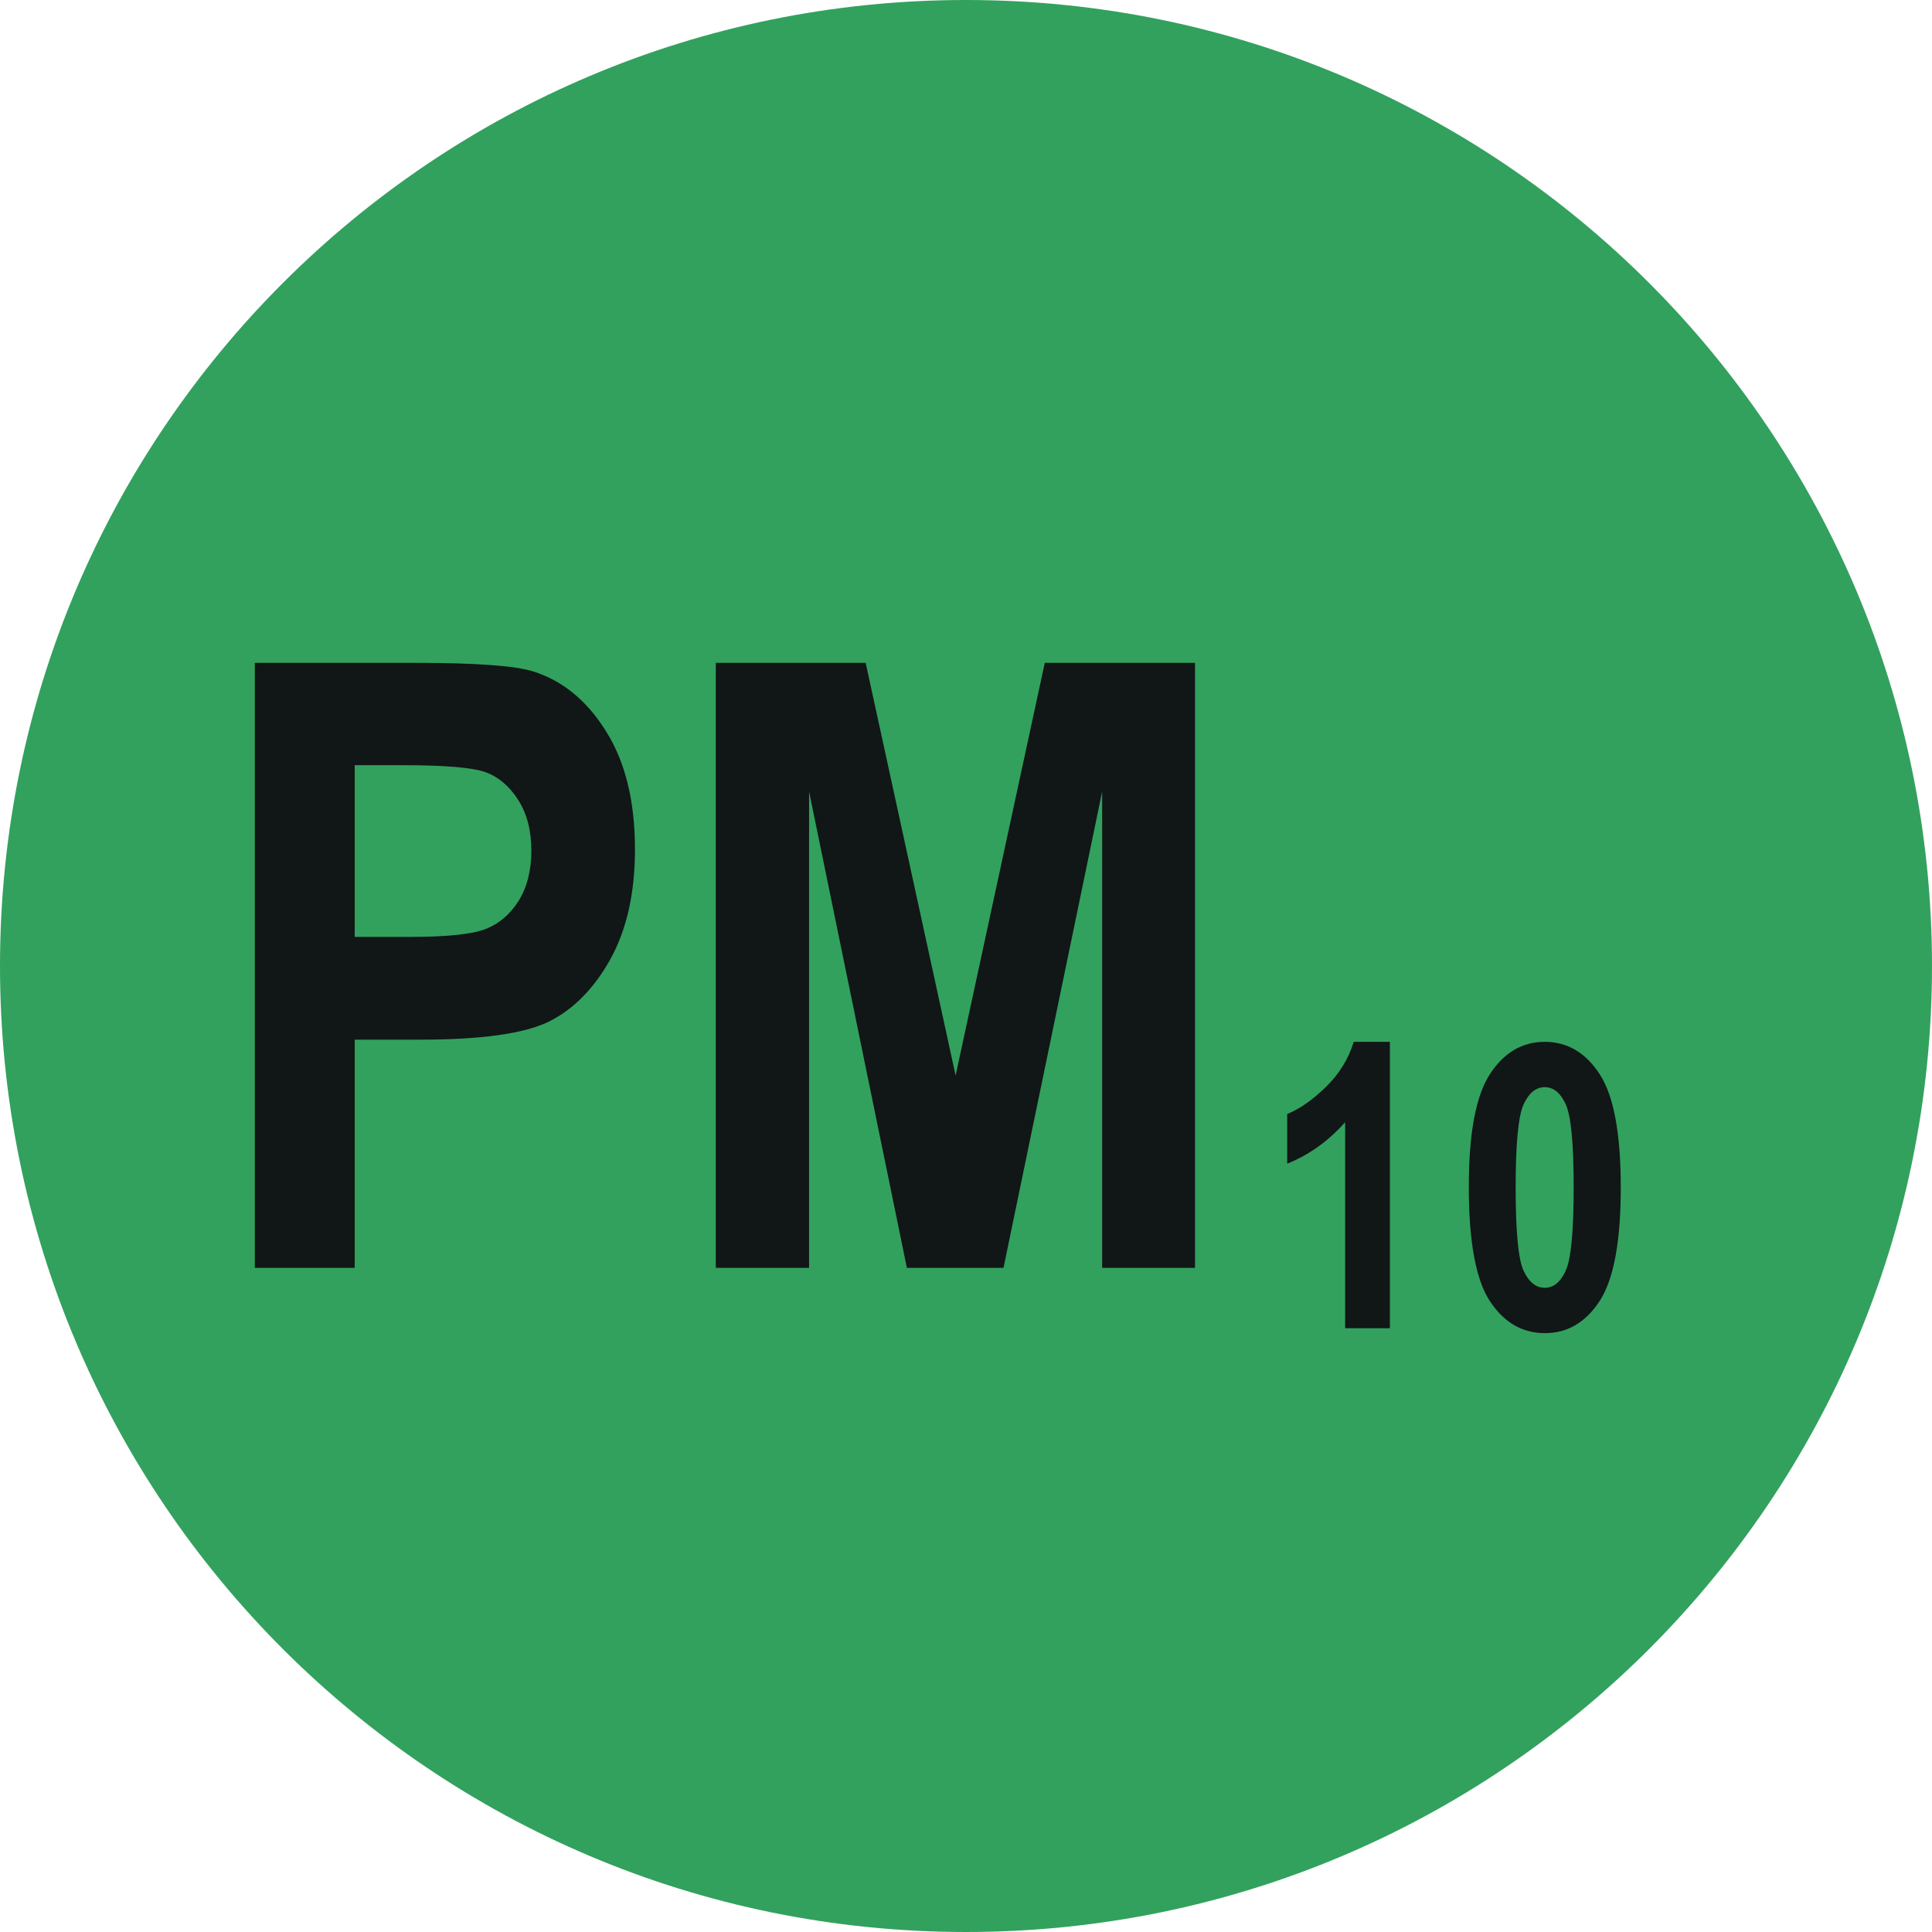
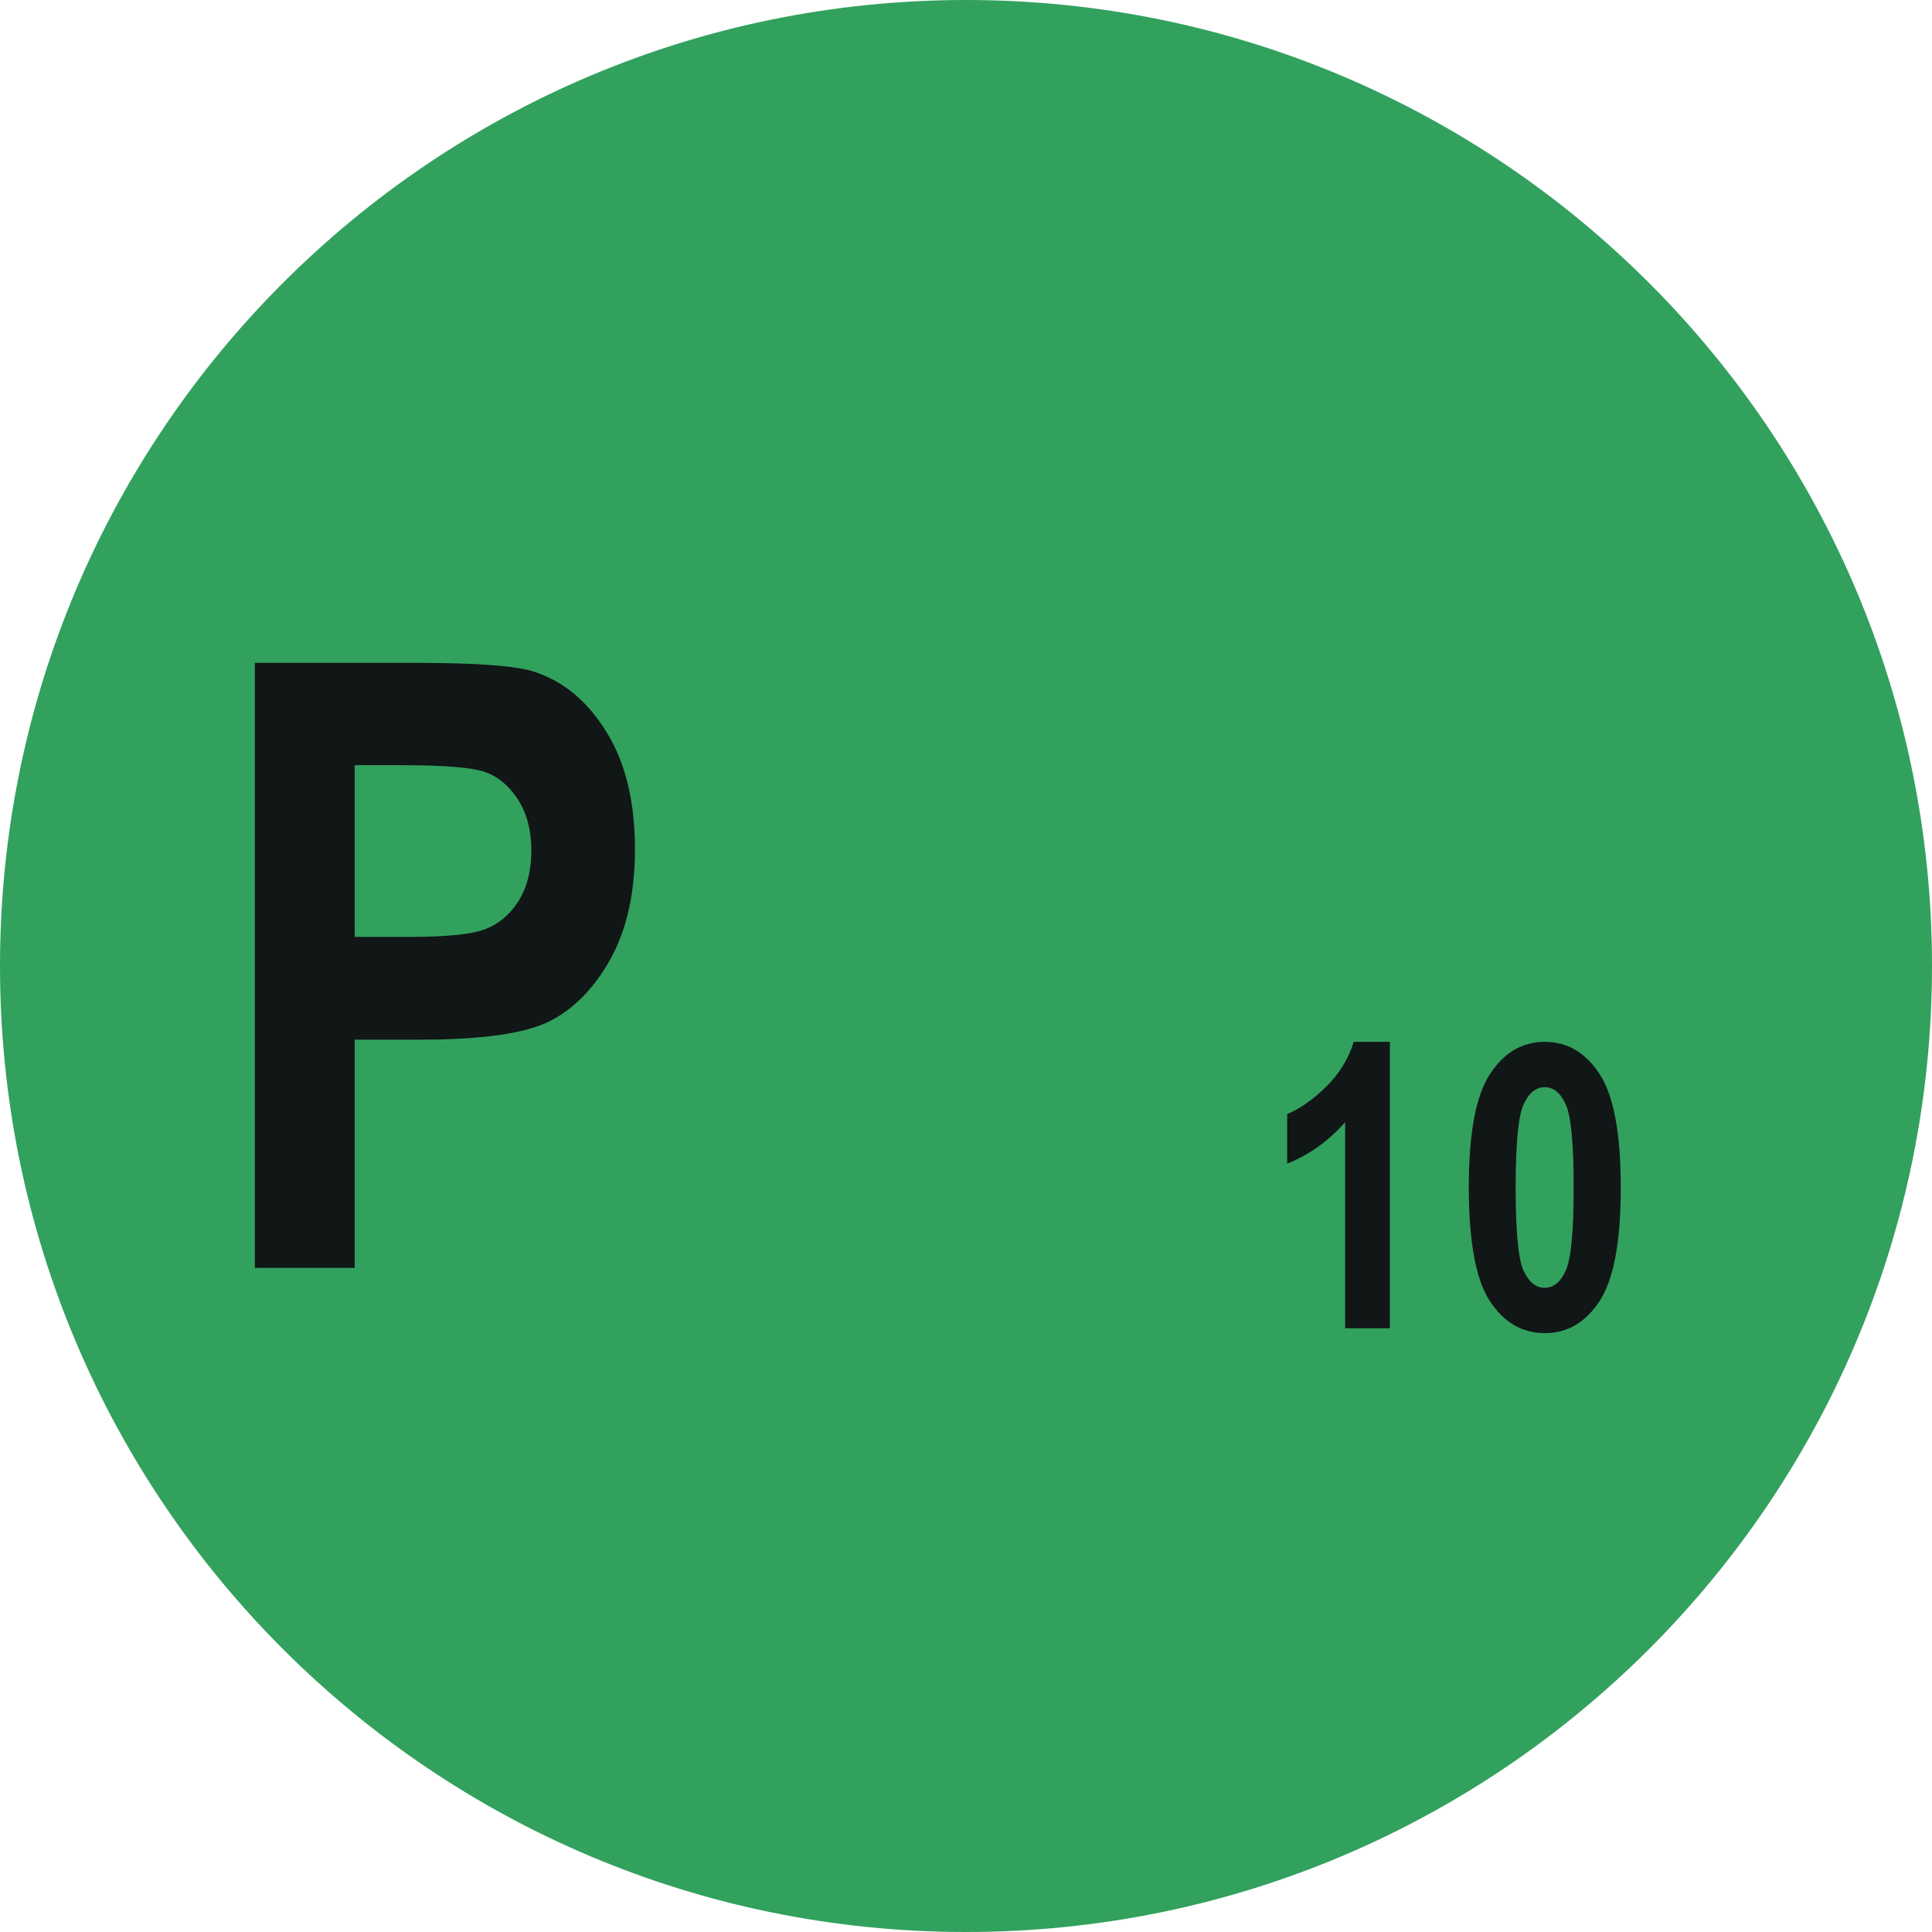
<svg xmlns="http://www.w3.org/2000/svg" width="32" height="32" viewBox="0 0 32 32" fill="none">
  <path d="M0 16C0 7.163 7.163 0 16 0C24.837 0 32 7.163 32 16C32 24.837 24.837 32 16 32C7.163 32 0 24.837 0 16Z" fill="#32A15E" />
-   <path d="M11.856 21V10.979H14.338L15.828 17.814L17.305 10.979H19.793V21H18.255V13.111L16.621 21H15.021L13.401 13.111V21H11.856Z" fill="#111617" />
  <path d="M4.221 21V10.979H6.887C7.88 10.979 8.53 11.026 8.835 11.122C9.323 11.277 9.724 11.607 10.038 12.113C10.357 12.619 10.517 13.271 10.517 14.068C10.517 14.793 10.38 15.401 10.106 15.894C9.833 16.381 9.491 16.725 9.081 16.926C8.671 17.122 7.965 17.22 6.962 17.22H5.875V21H4.221ZM5.875 12.674V15.518H6.791C7.406 15.518 7.823 15.474 8.042 15.388C8.265 15.301 8.448 15.146 8.589 14.923C8.73 14.695 8.801 14.417 8.801 14.089C8.801 13.756 8.728 13.476 8.582 13.248C8.436 13.02 8.256 12.867 8.042 12.79C7.828 12.713 7.374 12.674 6.682 12.674H5.875Z" fill="#111617" />
  <path d="M25.585 17.256C25.961 17.256 26.265 17.436 26.497 17.794C26.729 18.151 26.845 18.776 26.845 19.67C26.845 20.562 26.729 21.187 26.497 21.546C26.265 21.902 25.962 22.081 25.588 22.081C25.212 22.081 24.908 21.903 24.676 21.549C24.444 21.194 24.328 20.565 24.328 19.66C24.328 18.773 24.444 18.151 24.676 17.794C24.908 17.436 25.211 17.256 25.585 17.256ZM25.585 18.007C25.439 18.007 25.321 18.104 25.233 18.297C25.147 18.491 25.104 18.948 25.104 19.67C25.104 20.392 25.147 20.85 25.233 21.043C25.321 21.234 25.439 21.33 25.585 21.33C25.733 21.33 25.85 21.233 25.936 21.04C26.022 20.846 26.065 20.39 26.065 19.67C26.065 18.948 26.022 18.491 25.936 18.297C25.85 18.104 25.733 18.007 25.585 18.007Z" fill="#111617" />
  <path d="M23.021 22H22.28V18.587C22.003 18.899 21.683 19.128 21.32 19.274V18.452C21.526 18.368 21.74 18.219 21.961 18.004C22.182 17.787 22.336 17.538 22.422 17.256H23.021V22Z" fill="#111617" />
</svg>